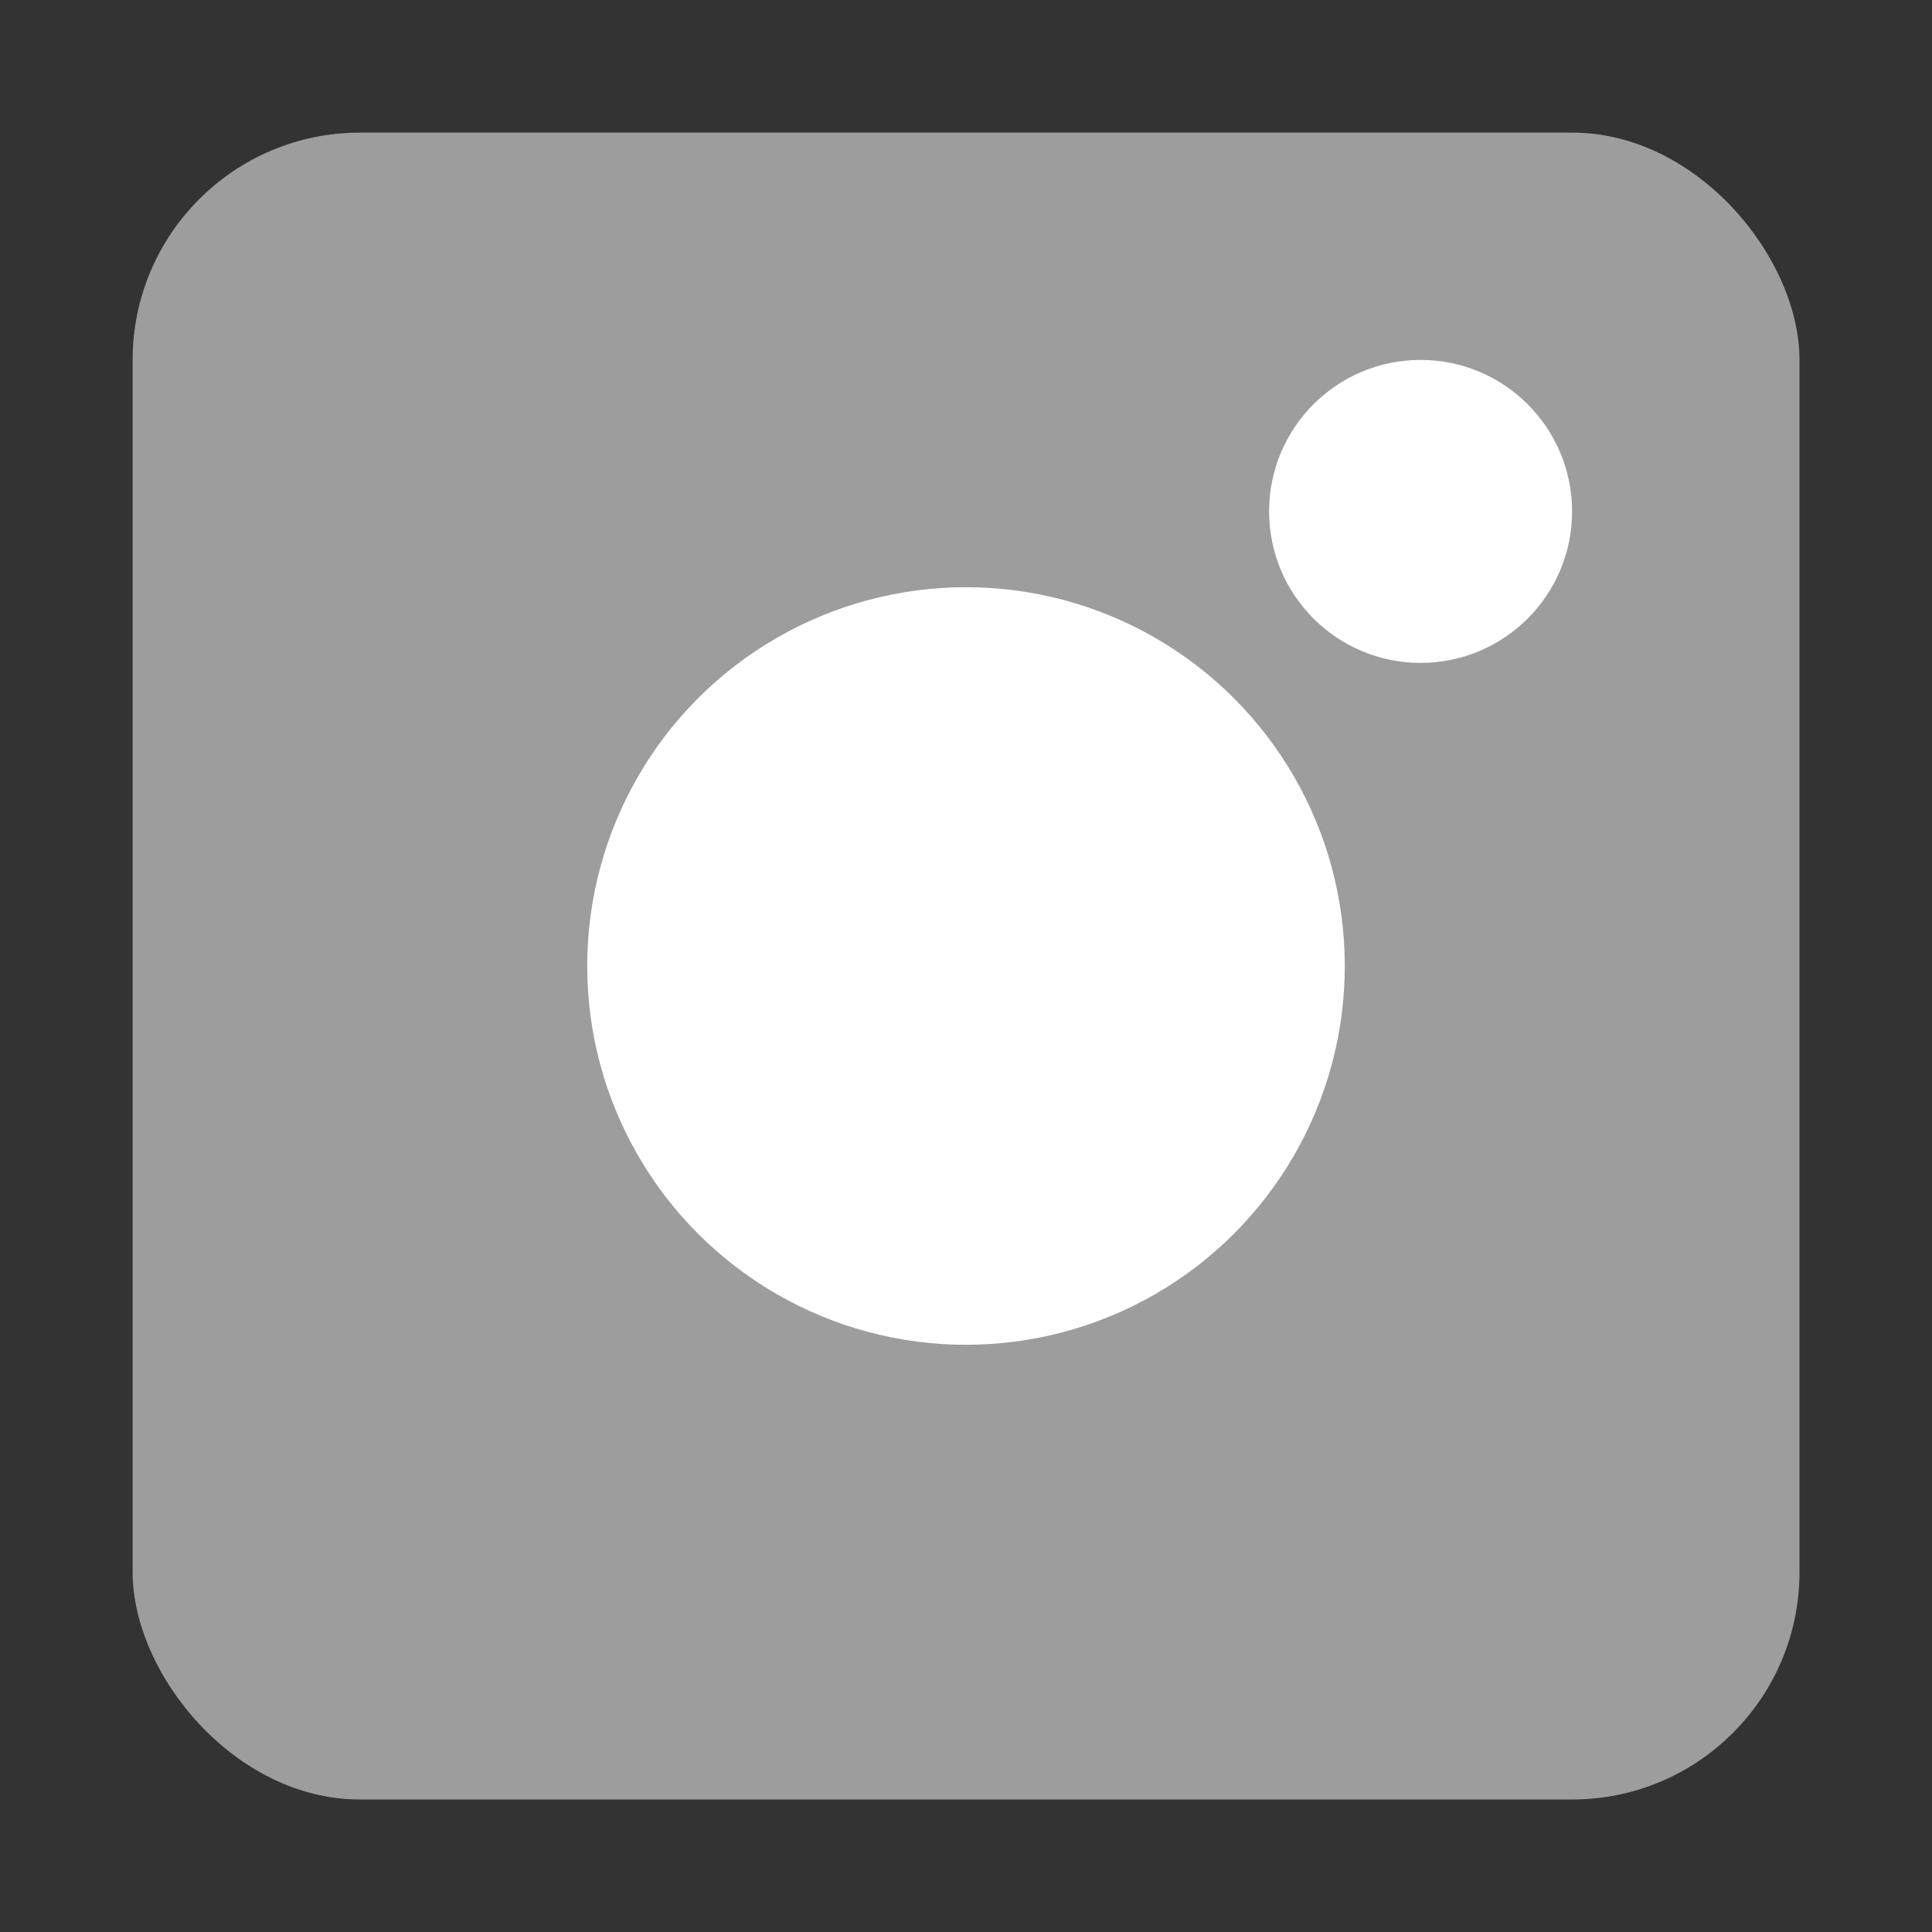
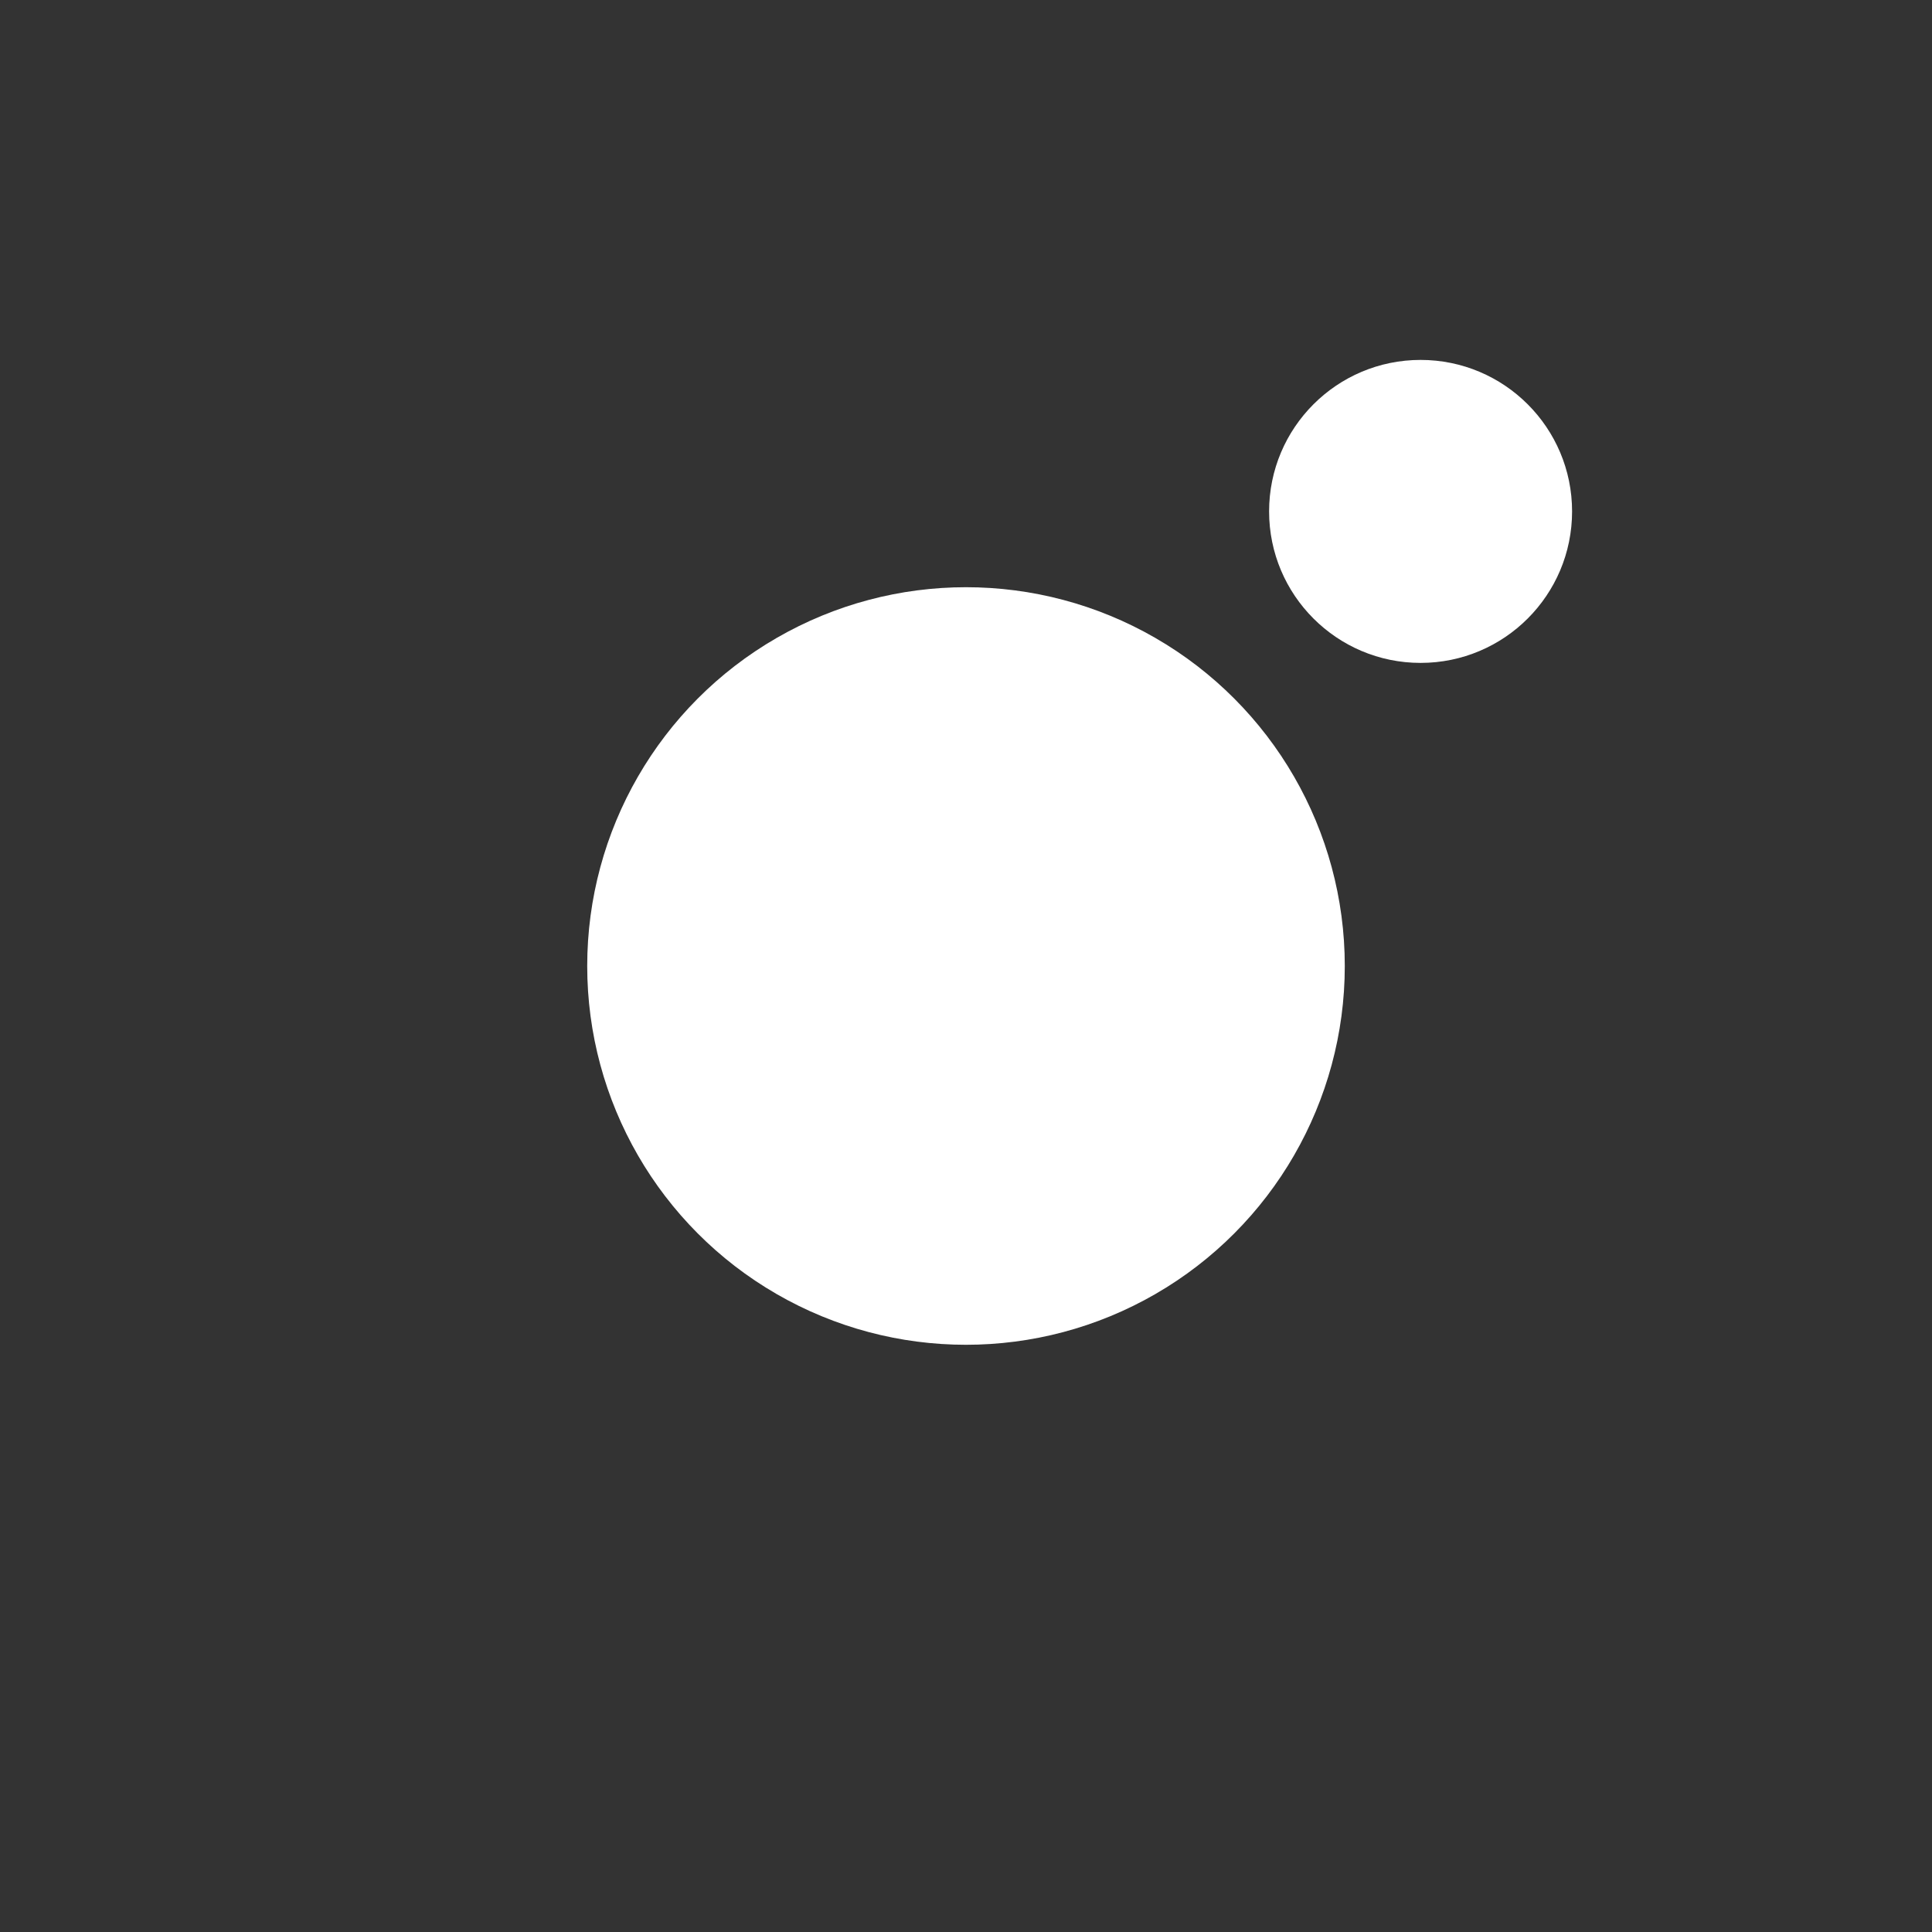
<svg xmlns="http://www.w3.org/2000/svg" width="17" height="17" viewBox="0 0 17 17" fill="none">
  <rect x="0" y="0" width="17" height="17" fill="#333333" stroke="none" />
-   <rect x="1.167" y="1.167" width="14.667" height="14.667" rx="2" fill="#9D9D9D" />
  <circle cx="8.5" cy="8.5" r="3.333" fill="white" />
  <ellipse cx="12.5" cy="4.5" rx="1.333" ry="1.333" fill="white" />
</svg>